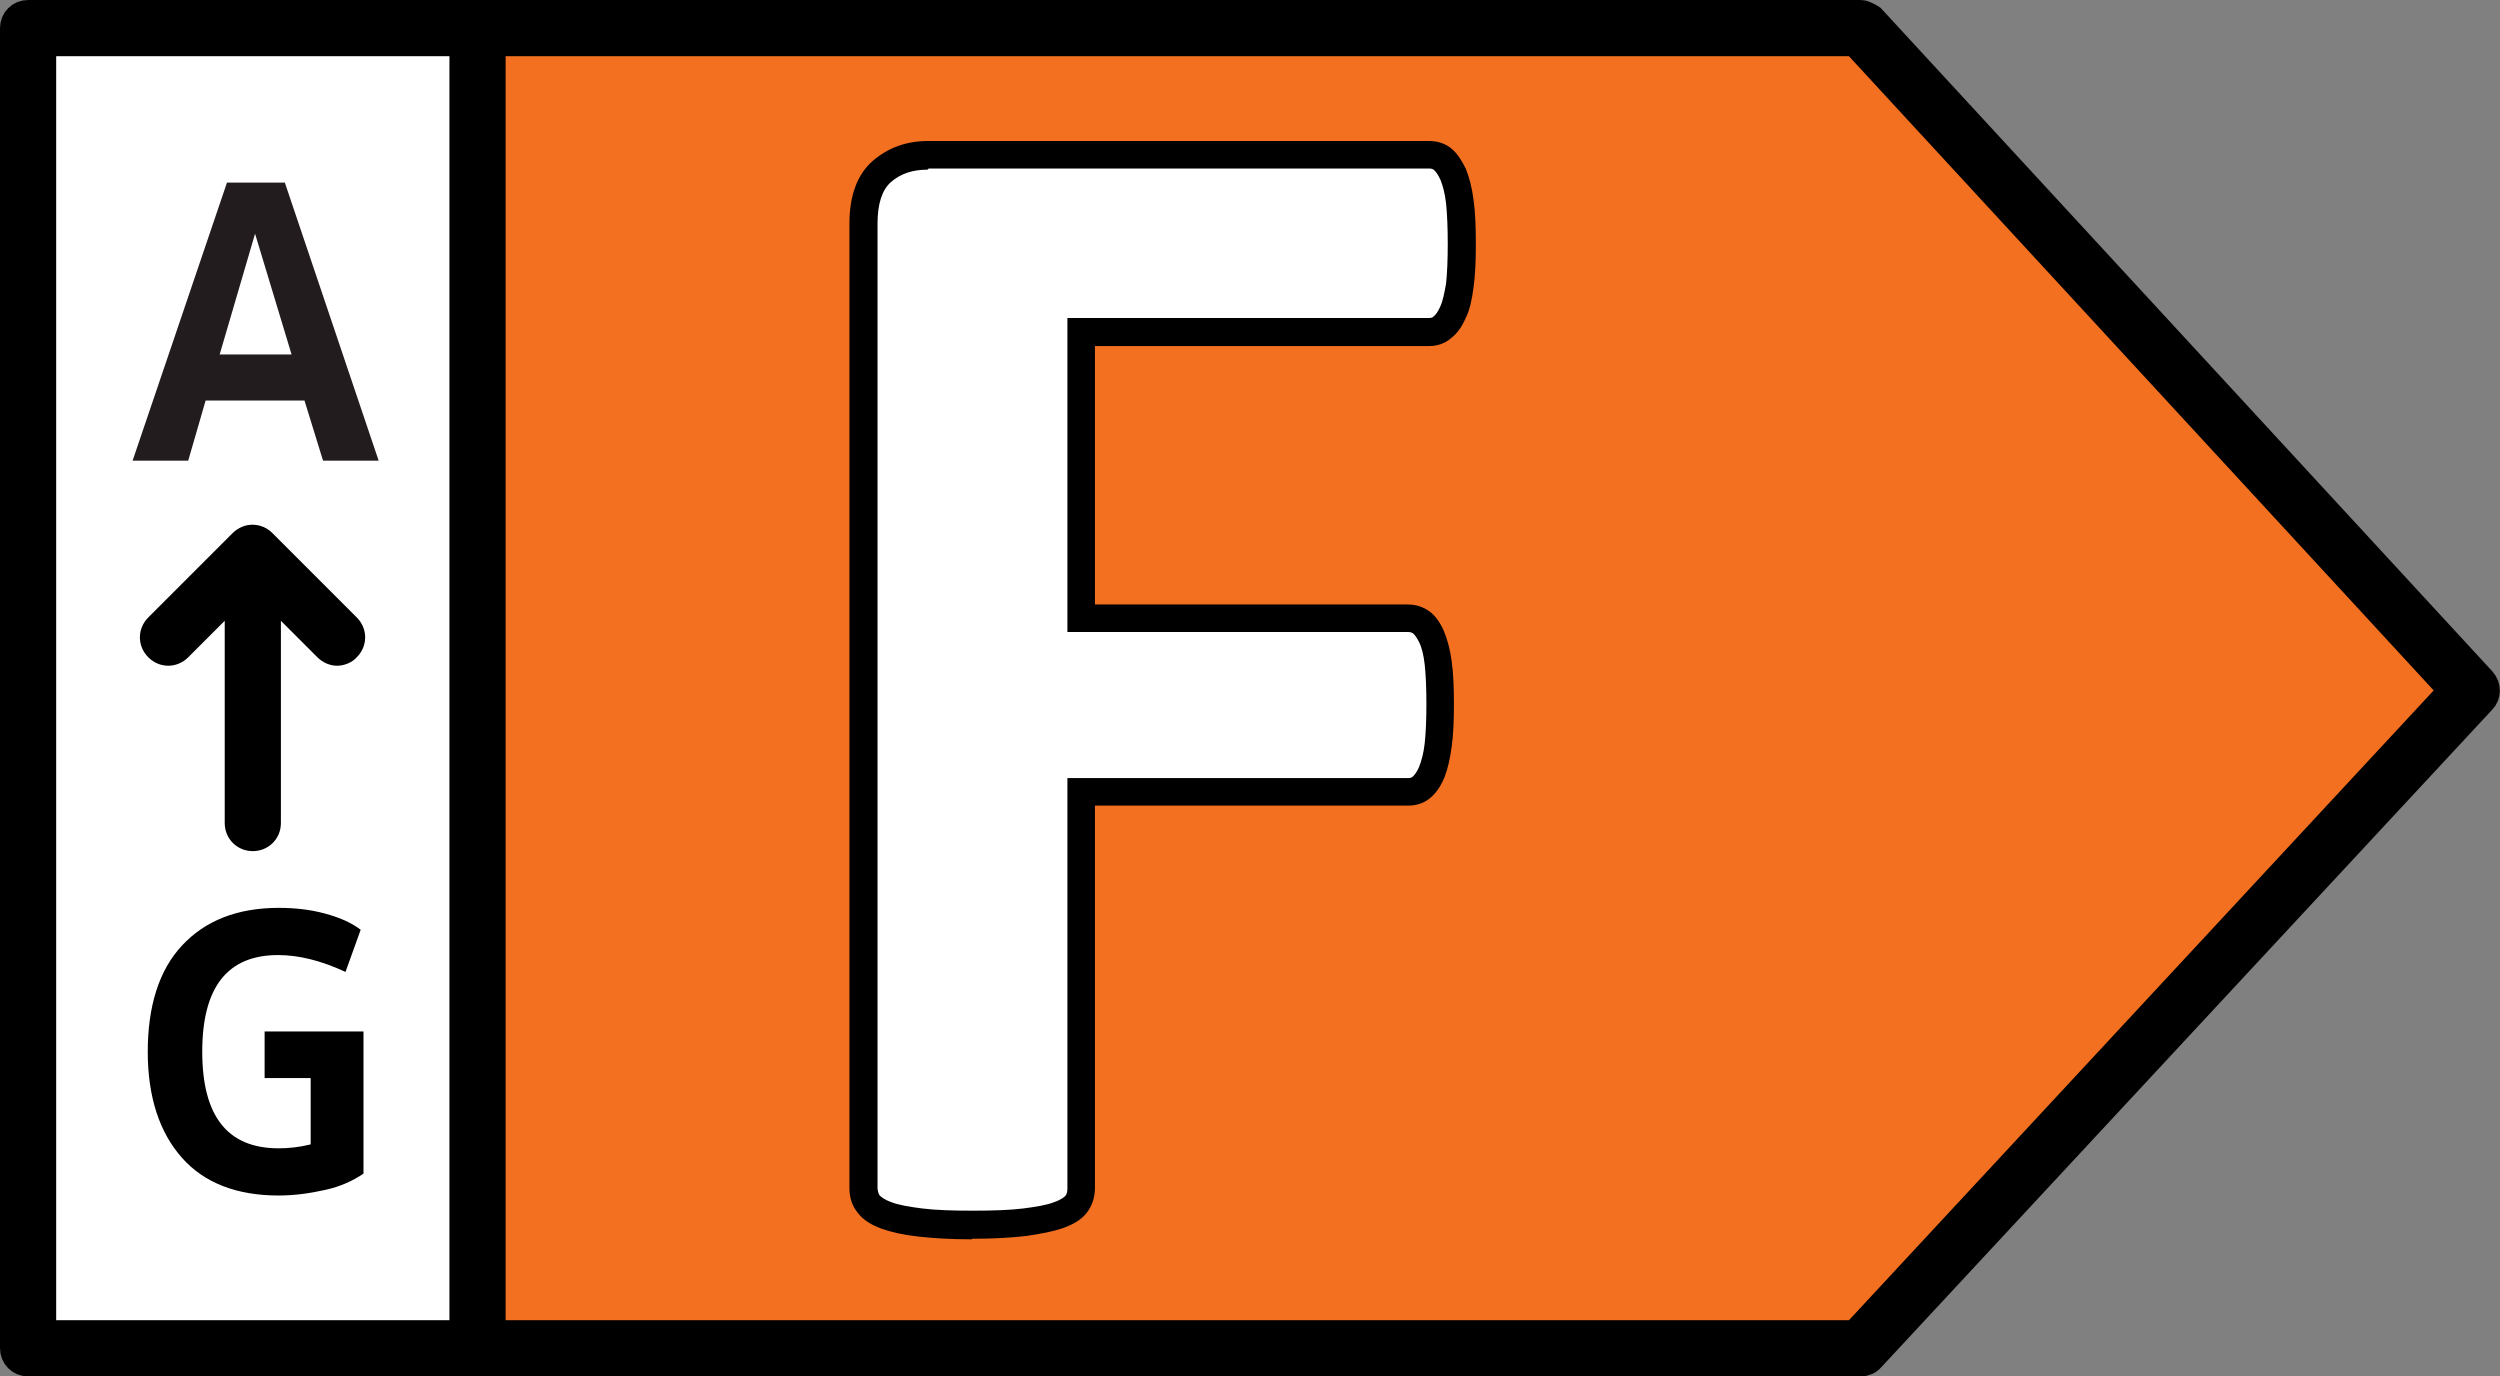
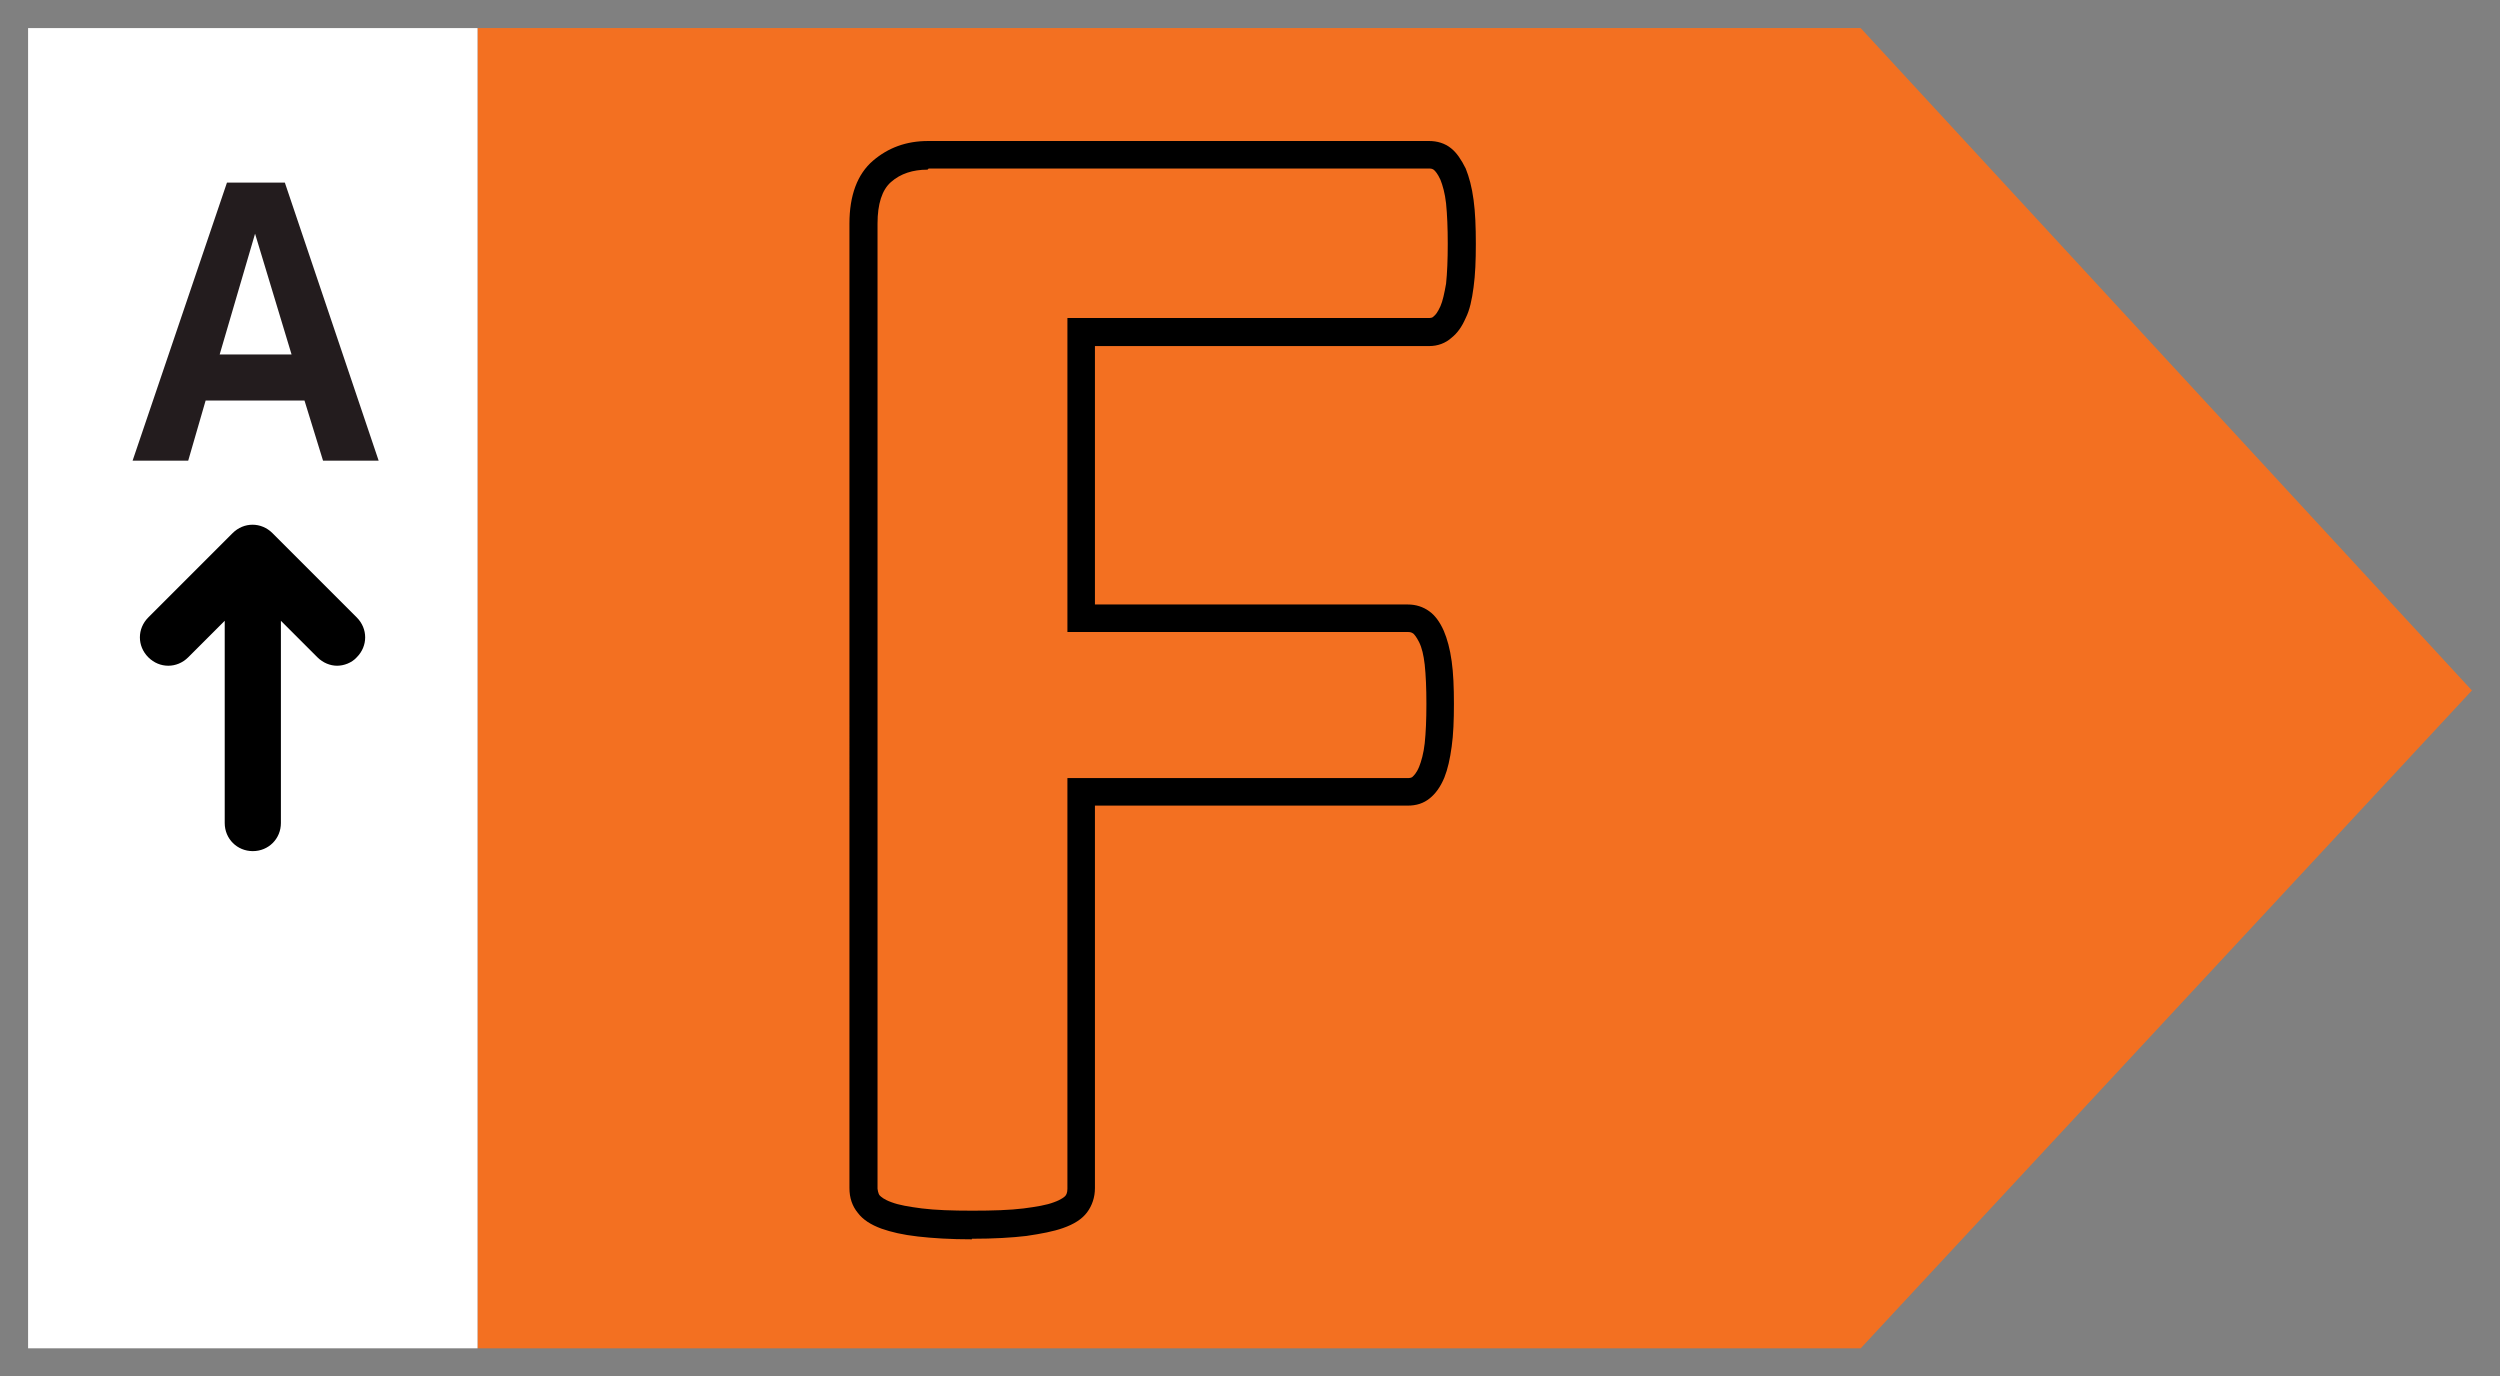
<svg xmlns="http://www.w3.org/2000/svg" id="Capa_2" viewBox="0 0 44.5 24.5">
  <rect x="0" y="0" width="44.5" height="24.5" fill="#808080" stroke="none" />
  <defs>
    <style>.cls-1{fill:#fff;}.cls-2{fill:#f37021;}.cls-3{fill:#231c1e;}.cls-4{stroke:#000;stroke-width:.5px;}.cls-5{isolation:isolate;}</style>
  </defs>
  <g id="Layer_1">
    <g>
      <g>
        <polygon class="cls-2" points="33.12 .5 8.5 .5 8.5 24 33.12 24 44 12.29 33.12 .5" />
        <rect class="cls-1" x=".5" y=".5" width="8" height="23.5" />
      </g>
      <g>
        <path d="M4.5,15.15c.28,0,.5-.22,.5-.5v-3.6l.65,.65c.1,.1,.23,.15,.35,.15s.26-.05,.35-.15c.2-.2,.2-.51,0-.71l-1.5-1.5c-.2-.2-.51-.2-.71,0l-1.5,1.5c-.2,.2-.2,.51,0,.71s.51,.2,.71,0l.65-.65v3.6c0,.28,.22,.5,.5,.5Z" />
        <g class="cls-5">
          <path class="cls-3" d="M5.42,7.13h-1.76l-.31,1.07h-.99l1.68-4.95h1.03l1.67,4.95h-.99l-.33-1.07Zm-.23-.82l-.65-2.15-.63,2.15h1.28Z" />
        </g>
        <g class="cls-5">
-           <path d="M6.47,18.36v2.53c-.19,.13-.41,.23-.68,.29s-.54,.1-.83,.1c-.74,0-1.32-.22-1.72-.67s-.61-1.08-.61-1.89,.2-1.45,.61-1.89,.98-.67,1.72-.67c.29,0,.56,.03,.82,.1,.26,.07,.47,.16,.64,.29l-.27,.75c-.43-.2-.83-.3-1.2-.3-.9,0-1.35,.57-1.35,1.72s.45,1.72,1.36,1.72c.18,0,.37-.02,.57-.07v-1.18h-.82v-.83h1.76Z" />
-         </g>
+           </g>
      </g>
-       <path class="cls-4" d="M44.18,12.12L33.31,.33s-.12-.08-.19-.08H.5c-.14,0-.25,.11-.25,.25V24c0,.14,.11,.25,.25,.25H33.12c.07,0,.14-.03,.18-.08l10.88-11.71c.09-.09,.09-.24,0-.34ZM.75,.75h7.5V23.75H.75V.75ZM33.02,23.75H8.75V.75h24.27l10.64,11.54-10.64,11.46Z" />
      <g>
-         <path class="cls-1" d="M26,4.35c0,.29-.01,.54-.04,.74-.03,.2-.06,.36-.12,.48-.05,.12-.12,.21-.18,.26s-.15,.09-.23,.09h-6.2v5.1h5.82c.09,0,.17,.02,.23,.07s.13,.13,.18,.25c.05,.12,.09,.27,.12,.47,.02,.2,.04,.44,.04,.73s-.01,.54-.04,.73c-.03,.2-.06,.36-.12,.48-.05,.13-.12,.22-.18,.27s-.15,.08-.23,.08h-5.82v7.06c0,.11-.03,.2-.09,.28s-.16,.14-.31,.2-.35,.09-.59,.12-.56,.04-.94,.04-.68-.01-.93-.04-.45-.07-.59-.12-.25-.12-.31-.2-.1-.17-.1-.28V3.98c0-.43,.11-.74,.33-.93s.49-.29,.81-.29h8.92c.09,0,.17,.03,.23,.08s.13,.14,.18,.26c.05,.12,.09,.29,.12,.49,.02,.21,.04,.45,.04,.75Z" />
        <path d="M17.3,22.06c-.38,0-.7-.02-.96-.05-.27-.03-.48-.08-.65-.14-.19-.07-.33-.16-.42-.28-.1-.12-.15-.27-.15-.44V3.98c0-.5,.14-.88,.42-1.12,.27-.23,.59-.35,.98-.35h8.92c.14,0,.28,.04,.39,.13,.1,.08,.18,.2,.26,.36,.06,.15,.11,.33,.14,.56,.03,.22,.04,.48,.04,.78s-.01,.55-.04,.77c-.03,.23-.07,.41-.14,.55-.07,.16-.15,.27-.25,.35-.11,.1-.25,.15-.4,.15h-5.95v4.6h5.57c.14,0,.27,.04,.38,.12,.1,.07,.19,.19,.26,.35,.06,.14,.11,.32,.14,.54,.03,.21,.04,.47,.04,.76s-.01,.55-.04,.76c-.03,.22-.07,.4-.13,.55-.07,.17-.16,.29-.26,.37-.11,.09-.24,.13-.39,.13h-5.57v6.81c0,.16-.05,.31-.14,.43-.09,.12-.23,.21-.43,.28-.17,.06-.38,.1-.65,.14-.25,.03-.58,.05-.97,.05Zm-.79-19.04c-.26,0-.48,.07-.65,.22-.16,.14-.24,.39-.24,.74V21.16s.01,.09,.04,.12c.02,.02,.07,.07,.21,.12,.13,.05,.31,.08,.54,.11,.24,.03,.54,.04,.9,.04s.67-.01,.91-.04c.23-.03,.41-.06,.54-.11,.14-.05,.19-.1,.2-.11,.02-.02,.04-.06,.04-.13v-7.31h6.07s.06,0,.08-.03c.01-.01,.06-.05,.11-.17,.04-.1,.08-.24,.1-.42,.02-.19,.03-.42,.03-.7s-.01-.51-.03-.7c-.02-.17-.05-.3-.1-.4-.05-.1-.09-.14-.1-.15-.03-.02-.05-.03-.09-.03h-6.07V5.66h6.45s.05,0,.07-.03c.03-.02,.07-.07,.12-.18,.04-.09,.07-.23,.1-.4,.02-.19,.03-.43,.03-.71s-.01-.52-.03-.72c-.02-.18-.06-.32-.1-.42-.05-.11-.09-.15-.11-.17-.02-.02-.05-.03-.08-.03h-8.92Z" />
      </g>
    </g>
  </g>
</svg>